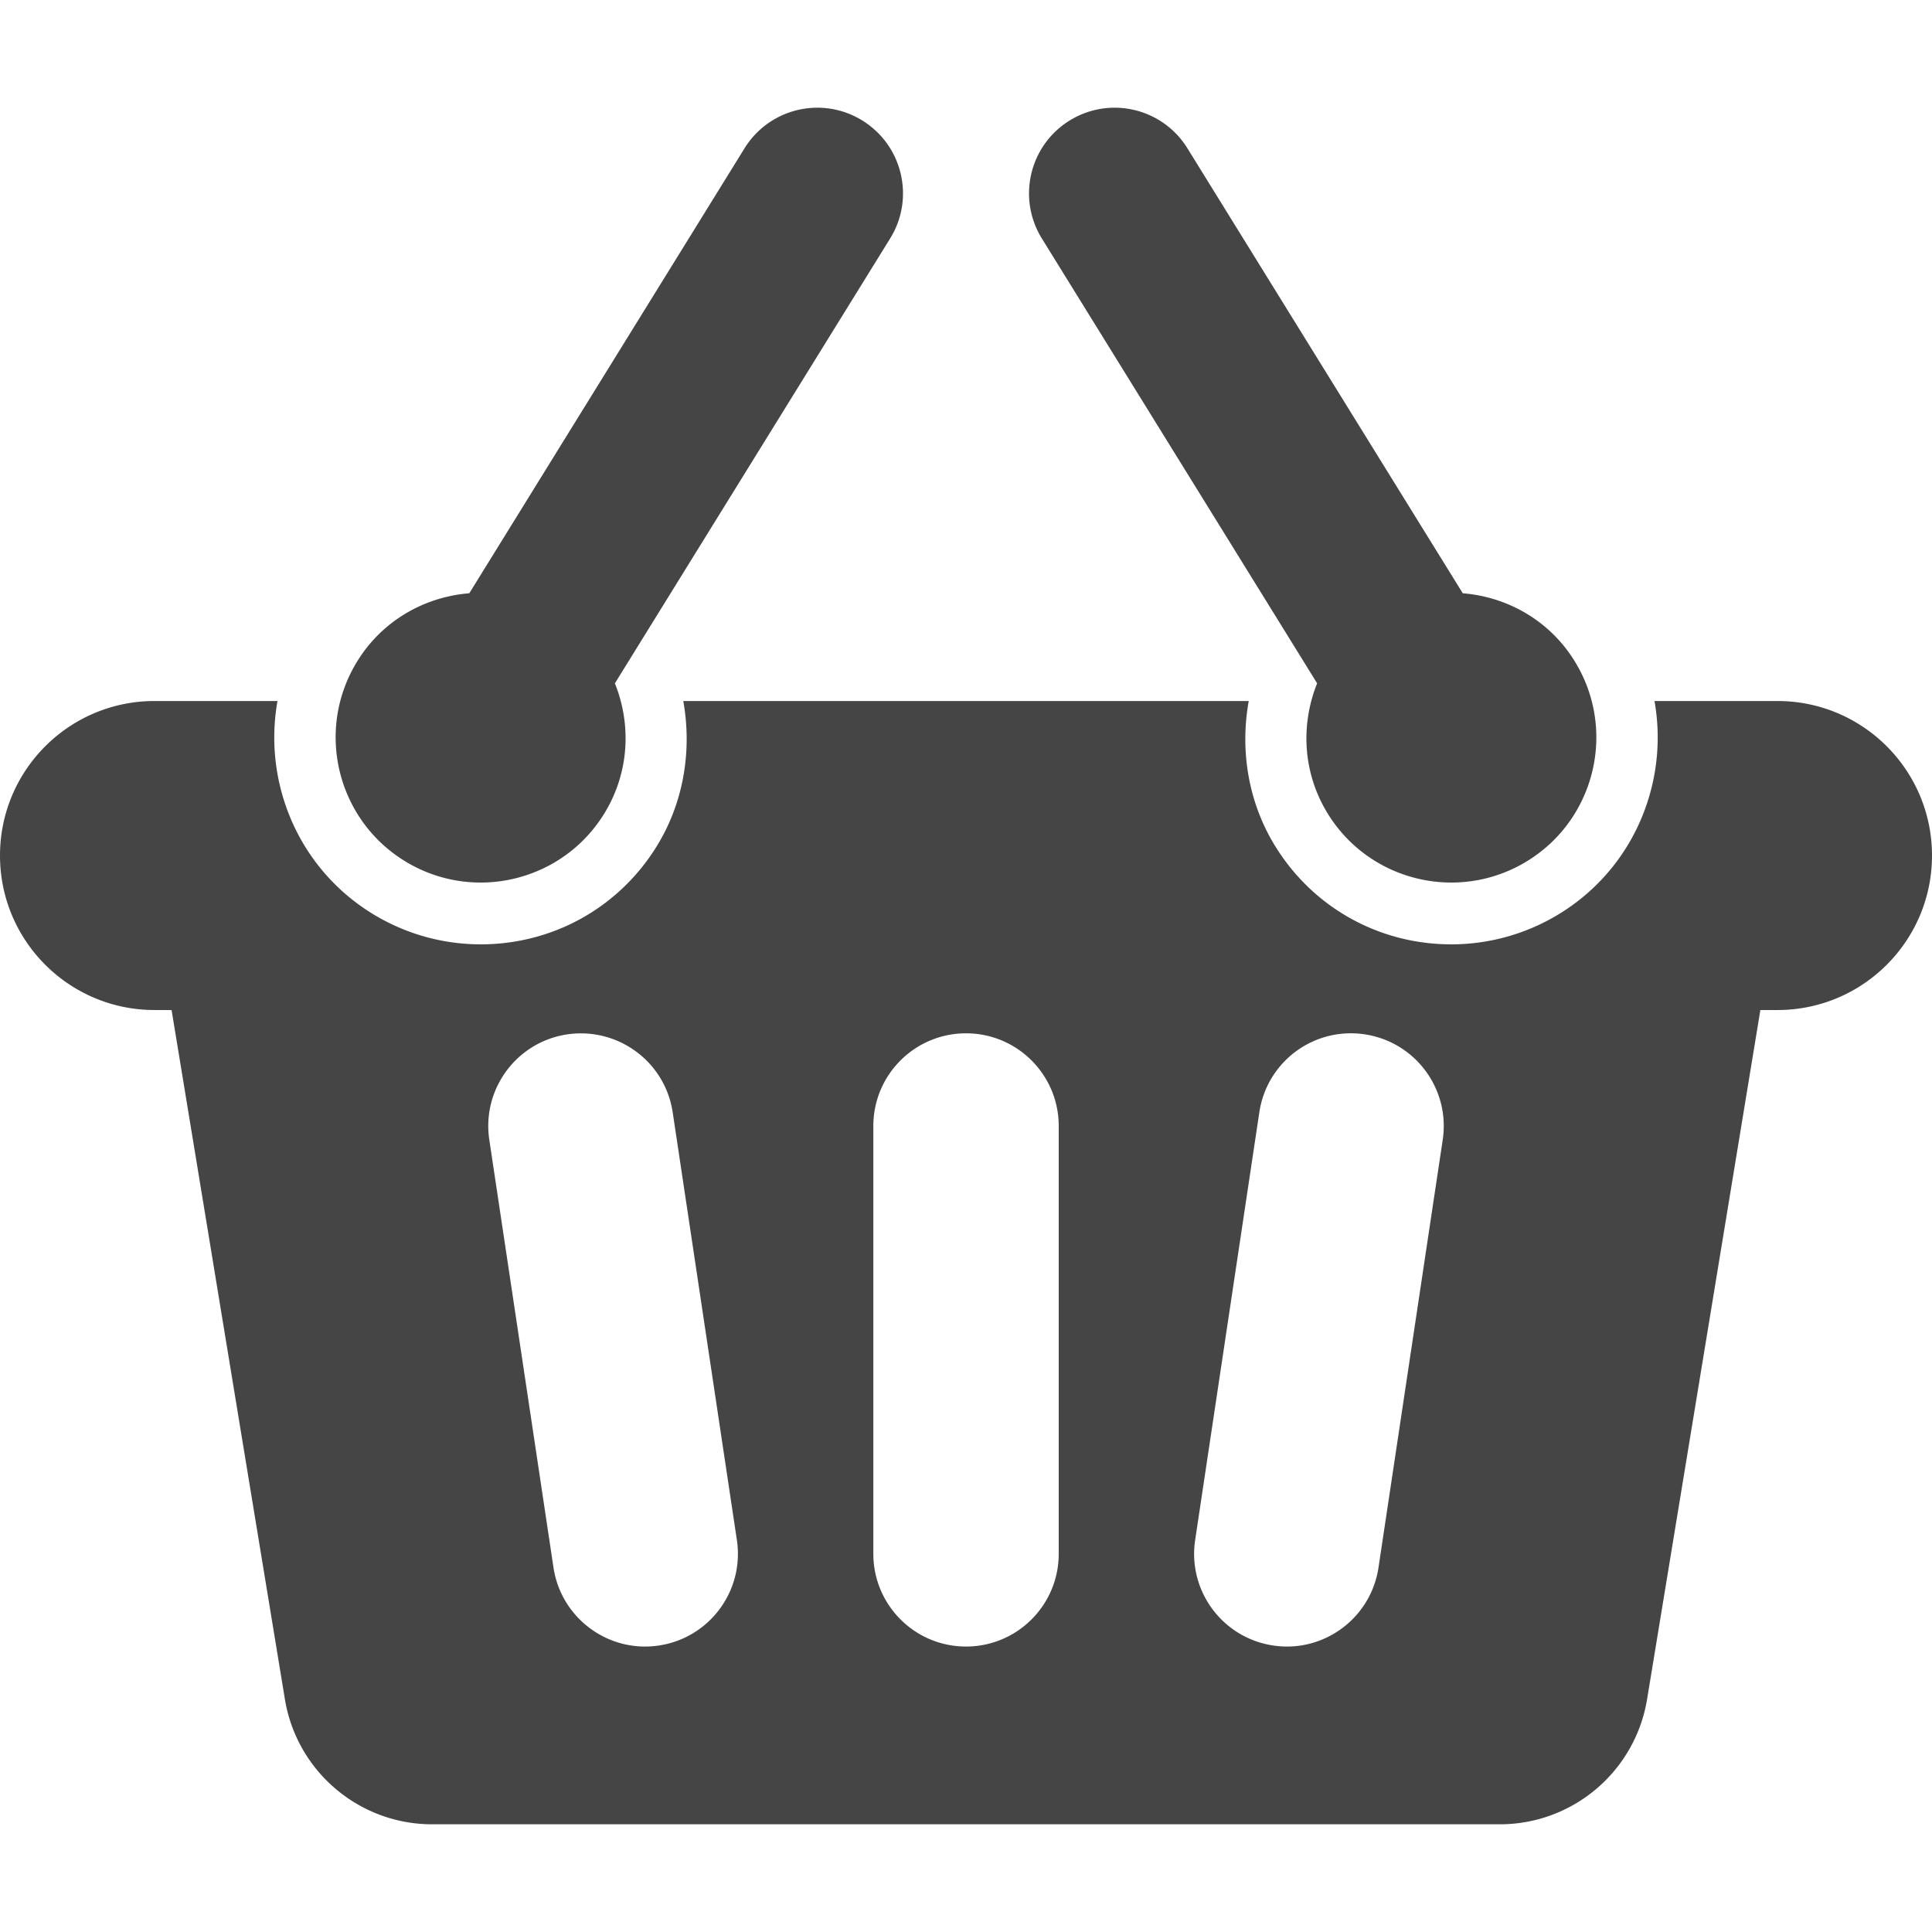
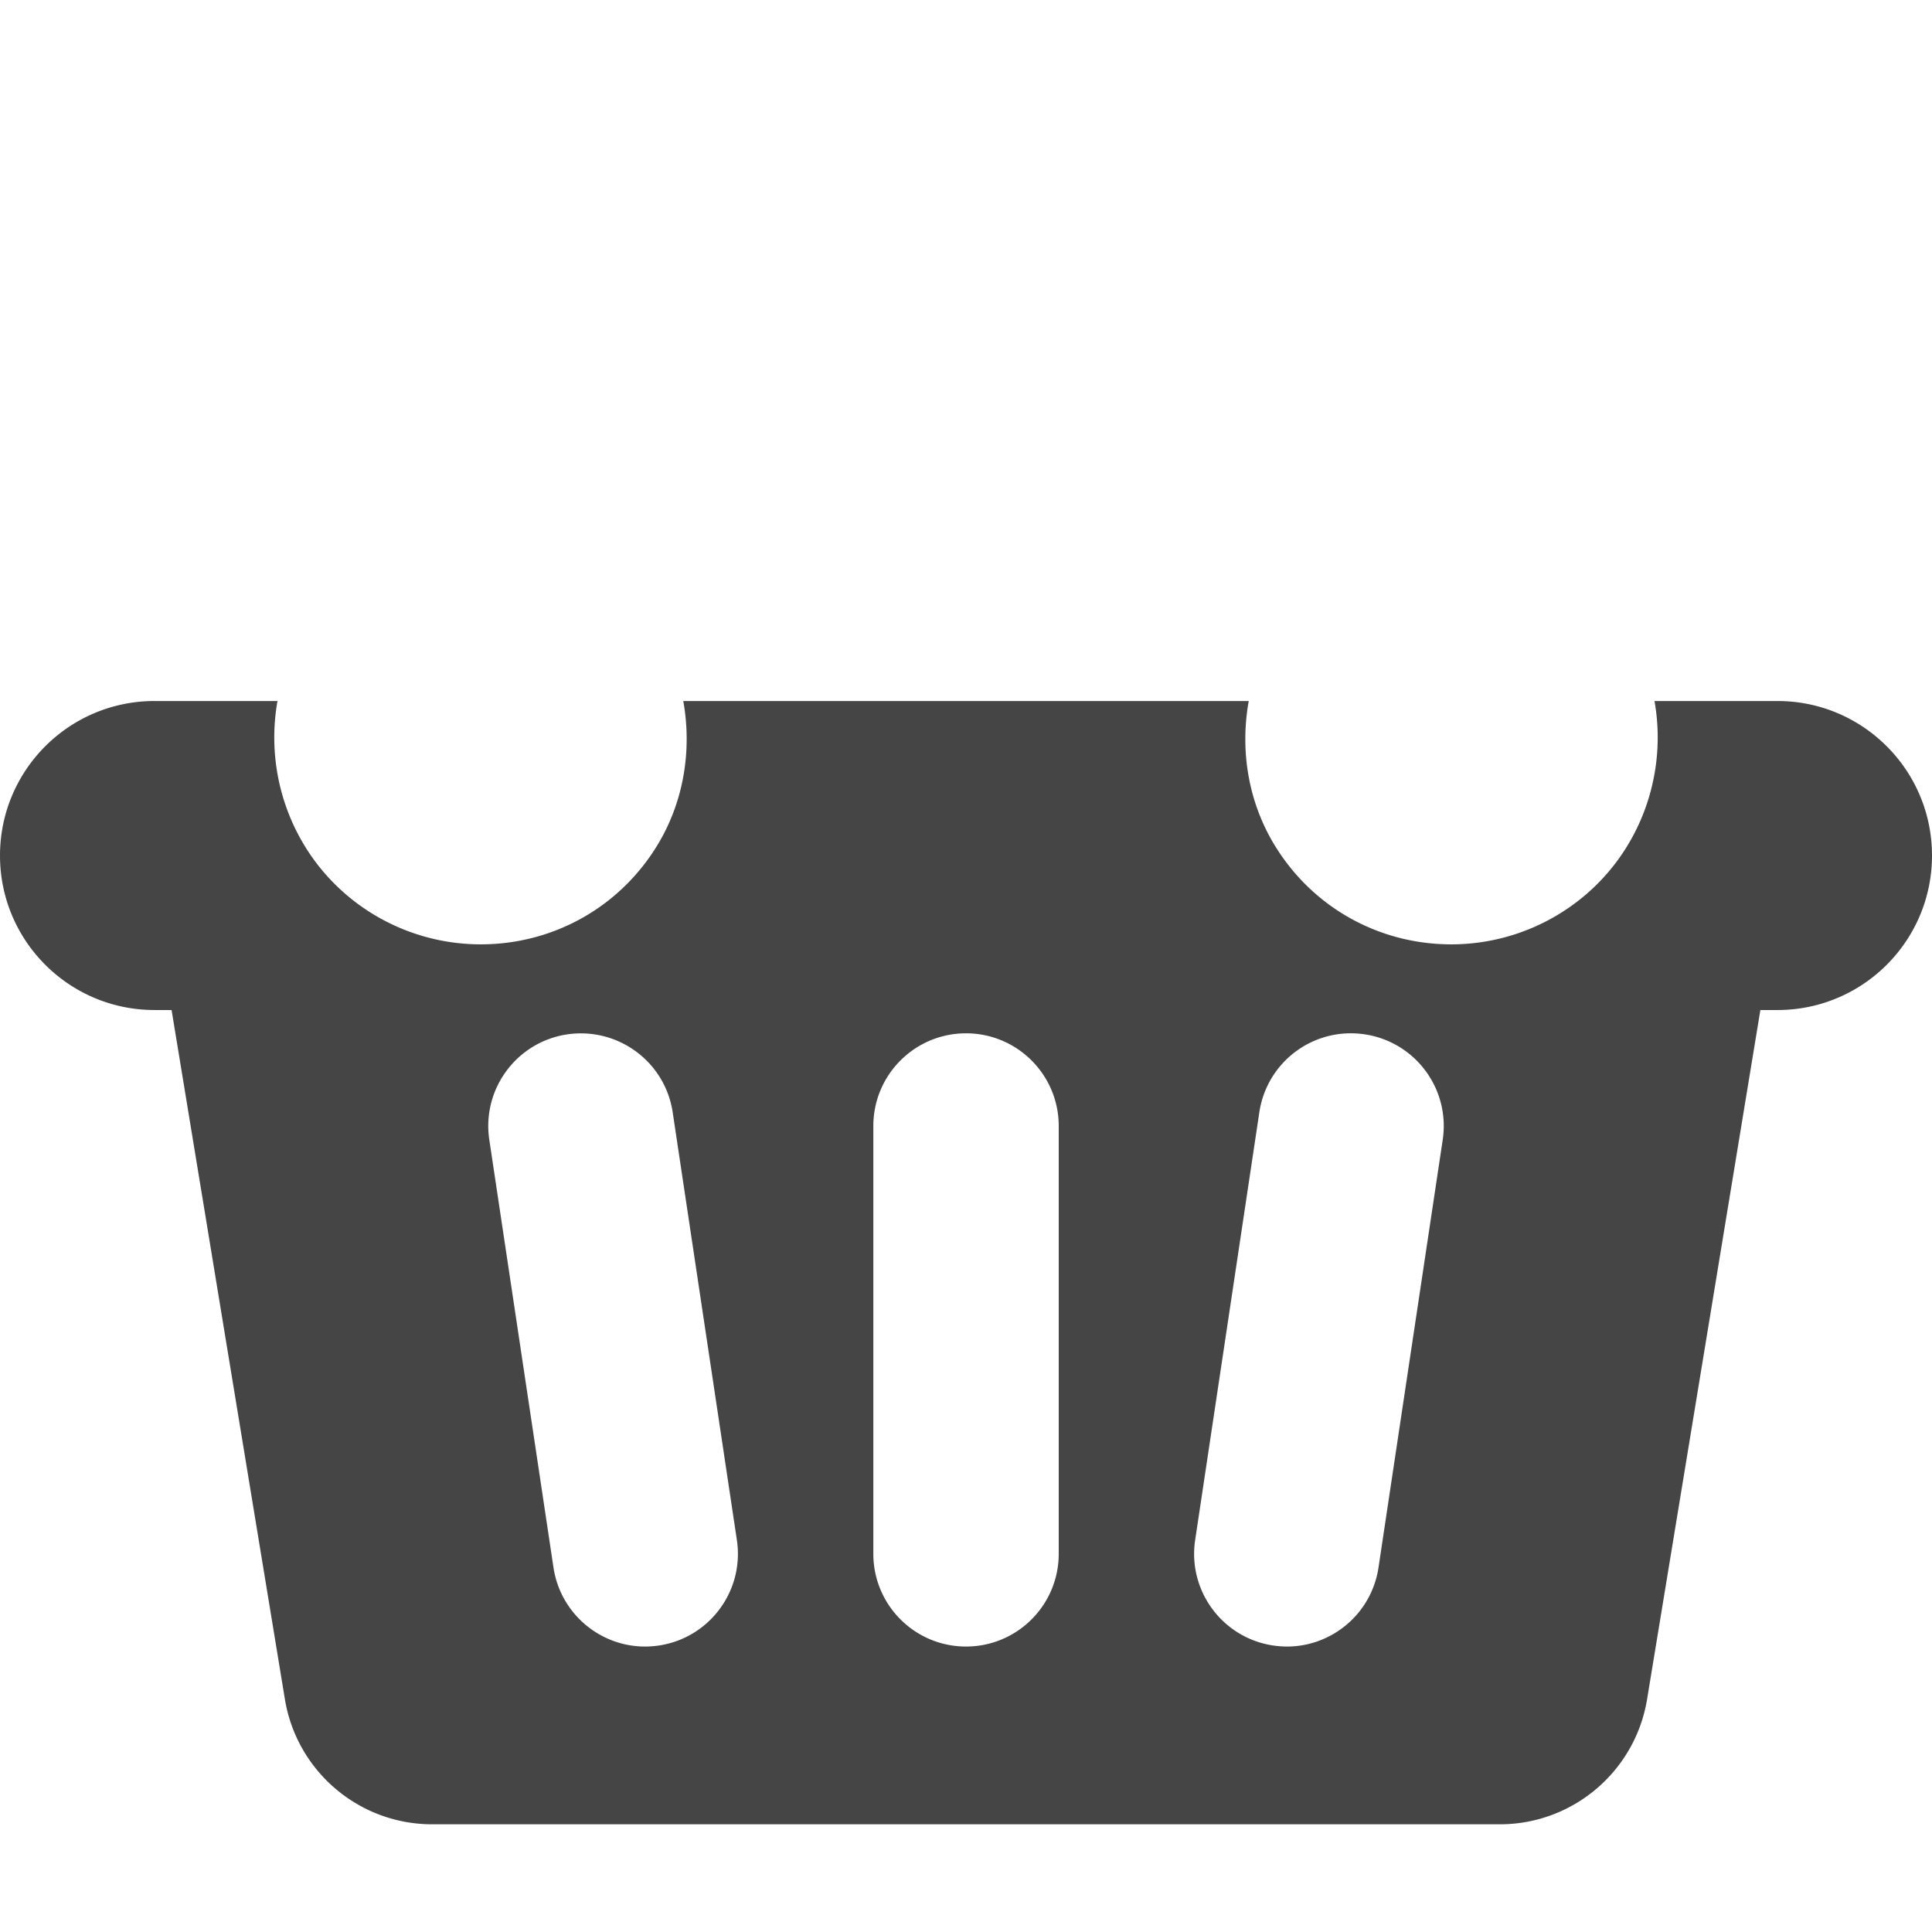
<svg xmlns="http://www.w3.org/2000/svg" width="490.875" height="490.875">
-   <path fill="#454545" d="M451.611 178.111h-31.244c3.668 20.593-5.14 42.301-23.979 53.957a52.522 52.522 0 0 1-27.635 7.869c-18.359 0-35.082-9.312-44.729-24.912-6.822-11.033-9.033-24.246-6.75-36.915h-143.67c2.273 12.669.063 25.881-6.758 36.922-9.639 15.592-26.362 24.904-44.721 24.904a52.554 52.554 0 0 1-27.646-7.869c-18.835-11.656-27.646-33.364-23.974-53.957H39.263C17.575 178.11 0 195.685 0 217.373c0 21.676 17.575 39.25 39.263 39.25h4.331l28.793 175.116c3.019 18.319 18.847 31.771 37.423 31.771h271.254c18.575 0 34.403-13.452 37.42-31.771l28.784-175.114h4.343c21.686 0 39.264-17.576 39.264-39.251 0-21.688-17.58-39.263-39.264-39.263zM167.419 418.083c-1.186.174-2.36.266-3.523.266-11.459 0-21.503-8.391-23.269-20.069l-16.306-108.682c-1.931-12.87 6.931-24.861 19.801-26.792 12.886-1.875 24.853 6.931 26.792 19.793l16.31 108.692c1.931 12.866-6.935 24.86-19.805 26.792zm101.578-23.301c0 13.018-10.541 23.564-23.552 23.564-13.016 0-23.552-10.549-23.552-23.564V286.093c0-13.004 10.537-23.553 23.552-23.553 13.011 0 23.552 10.549 23.552 23.553v108.689zm97.564-105.186l-16.317 108.682c-1.754 11.68-11.797 20.069-23.256 20.069-1.168 0-2.338-.091-3.527-.266-12.869-1.931-21.732-13.926-19.801-26.792l16.307-108.692c1.938-12.87 13.857-21.732 26.791-19.794 12.867 1.931 21.732 13.924 19.803 26.793z" />
-   <path fill="#454545" d="M102.748 218.713a36.694 36.694 0 0 0 19.379 5.521c12.341 0 24.407-6.199 31.362-17.464 6.415-10.375 6.967-22.646 2.739-33.151l69.947-113.048c6.321-10.222 3.16-23.611-7.062-29.944a21.692 21.692 0 0 0-11.423-3.263c-7.286 0-14.402 3.661-18.528 10.324l-69.924 113.048c-11.282.906-22.02 6.86-28.435 17.232-10.717 17.315-5.354 40.035 11.945 50.745zM334.652 173.619c-4.228 10.505-3.688 22.776 2.729 33.151 6.967 11.266 19.021 17.464 31.373 17.464a36.724 36.724 0 0 0 19.379-5.521c17.299-10.71 22.65-33.431 11.937-50.745-6.398-10.372-17.146-16.326-28.418-17.232L301.7 37.688c-4.114-6.664-11.231-10.324-18.519-10.324-3.899 0-7.855 1.06-11.427 3.263-10.218 6.333-13.354 19.722-7.058 29.944l69.956 113.048z" />
+   <path fill="#454545" d="M451.611 178.111h-31.244c3.668 20.593-5.14 42.301-23.979 53.957a52.522 52.522 0 0 1-27.635 7.869c-18.359 0-35.082-9.312-44.729-24.912-6.822-11.033-9.033-24.246-6.75-36.915h-143.67c2.273 12.669.063 25.881-6.758 36.922-9.639 15.592-26.362 24.904-44.721 24.904a52.554 52.554 0 0 1-27.646-7.869c-18.835-11.656-27.646-33.364-23.974-53.957H39.263C17.575 178.11 0 195.685 0 217.373c0 21.676 17.575 39.25 39.263 39.25h4.331l28.793 175.116c3.019 18.319 18.847 31.771 37.423 31.771h271.254c18.575 0 34.403-13.452 37.42-31.771l28.784-175.114h4.343c21.686 0 39.264-17.576 39.264-39.251 0-21.688-17.58-39.263-39.264-39.263zM167.419 418.083c-1.186.174-2.36.266-3.523.266-11.459 0-21.503-8.391-23.269-20.069l-16.306-108.682c-1.931-12.87 6.931-24.861 19.801-26.792 12.886-1.875 24.853 6.931 26.792 19.793l16.31 108.692c1.931 12.866-6.935 24.86-19.805 26.792zm101.578-23.301c0 13.018-10.541 23.564-23.552 23.564-13.016 0-23.552-10.549-23.552-23.564V286.093c0-13.004 10.537-23.553 23.552-23.553 13.011 0 23.552 10.549 23.552 23.553v108.689zm97.564-105.186l-16.317 108.682c-1.754 11.68-11.797 20.069-23.256 20.069-1.168 0-2.338-.091-3.527-.266-12.869-1.931-21.732-13.926-19.801-26.792l16.307-108.692c1.938-12.87 13.857-21.732 26.791-19.794 12.867 1.931 21.732 13.924 19.803 26.793" />
</svg>